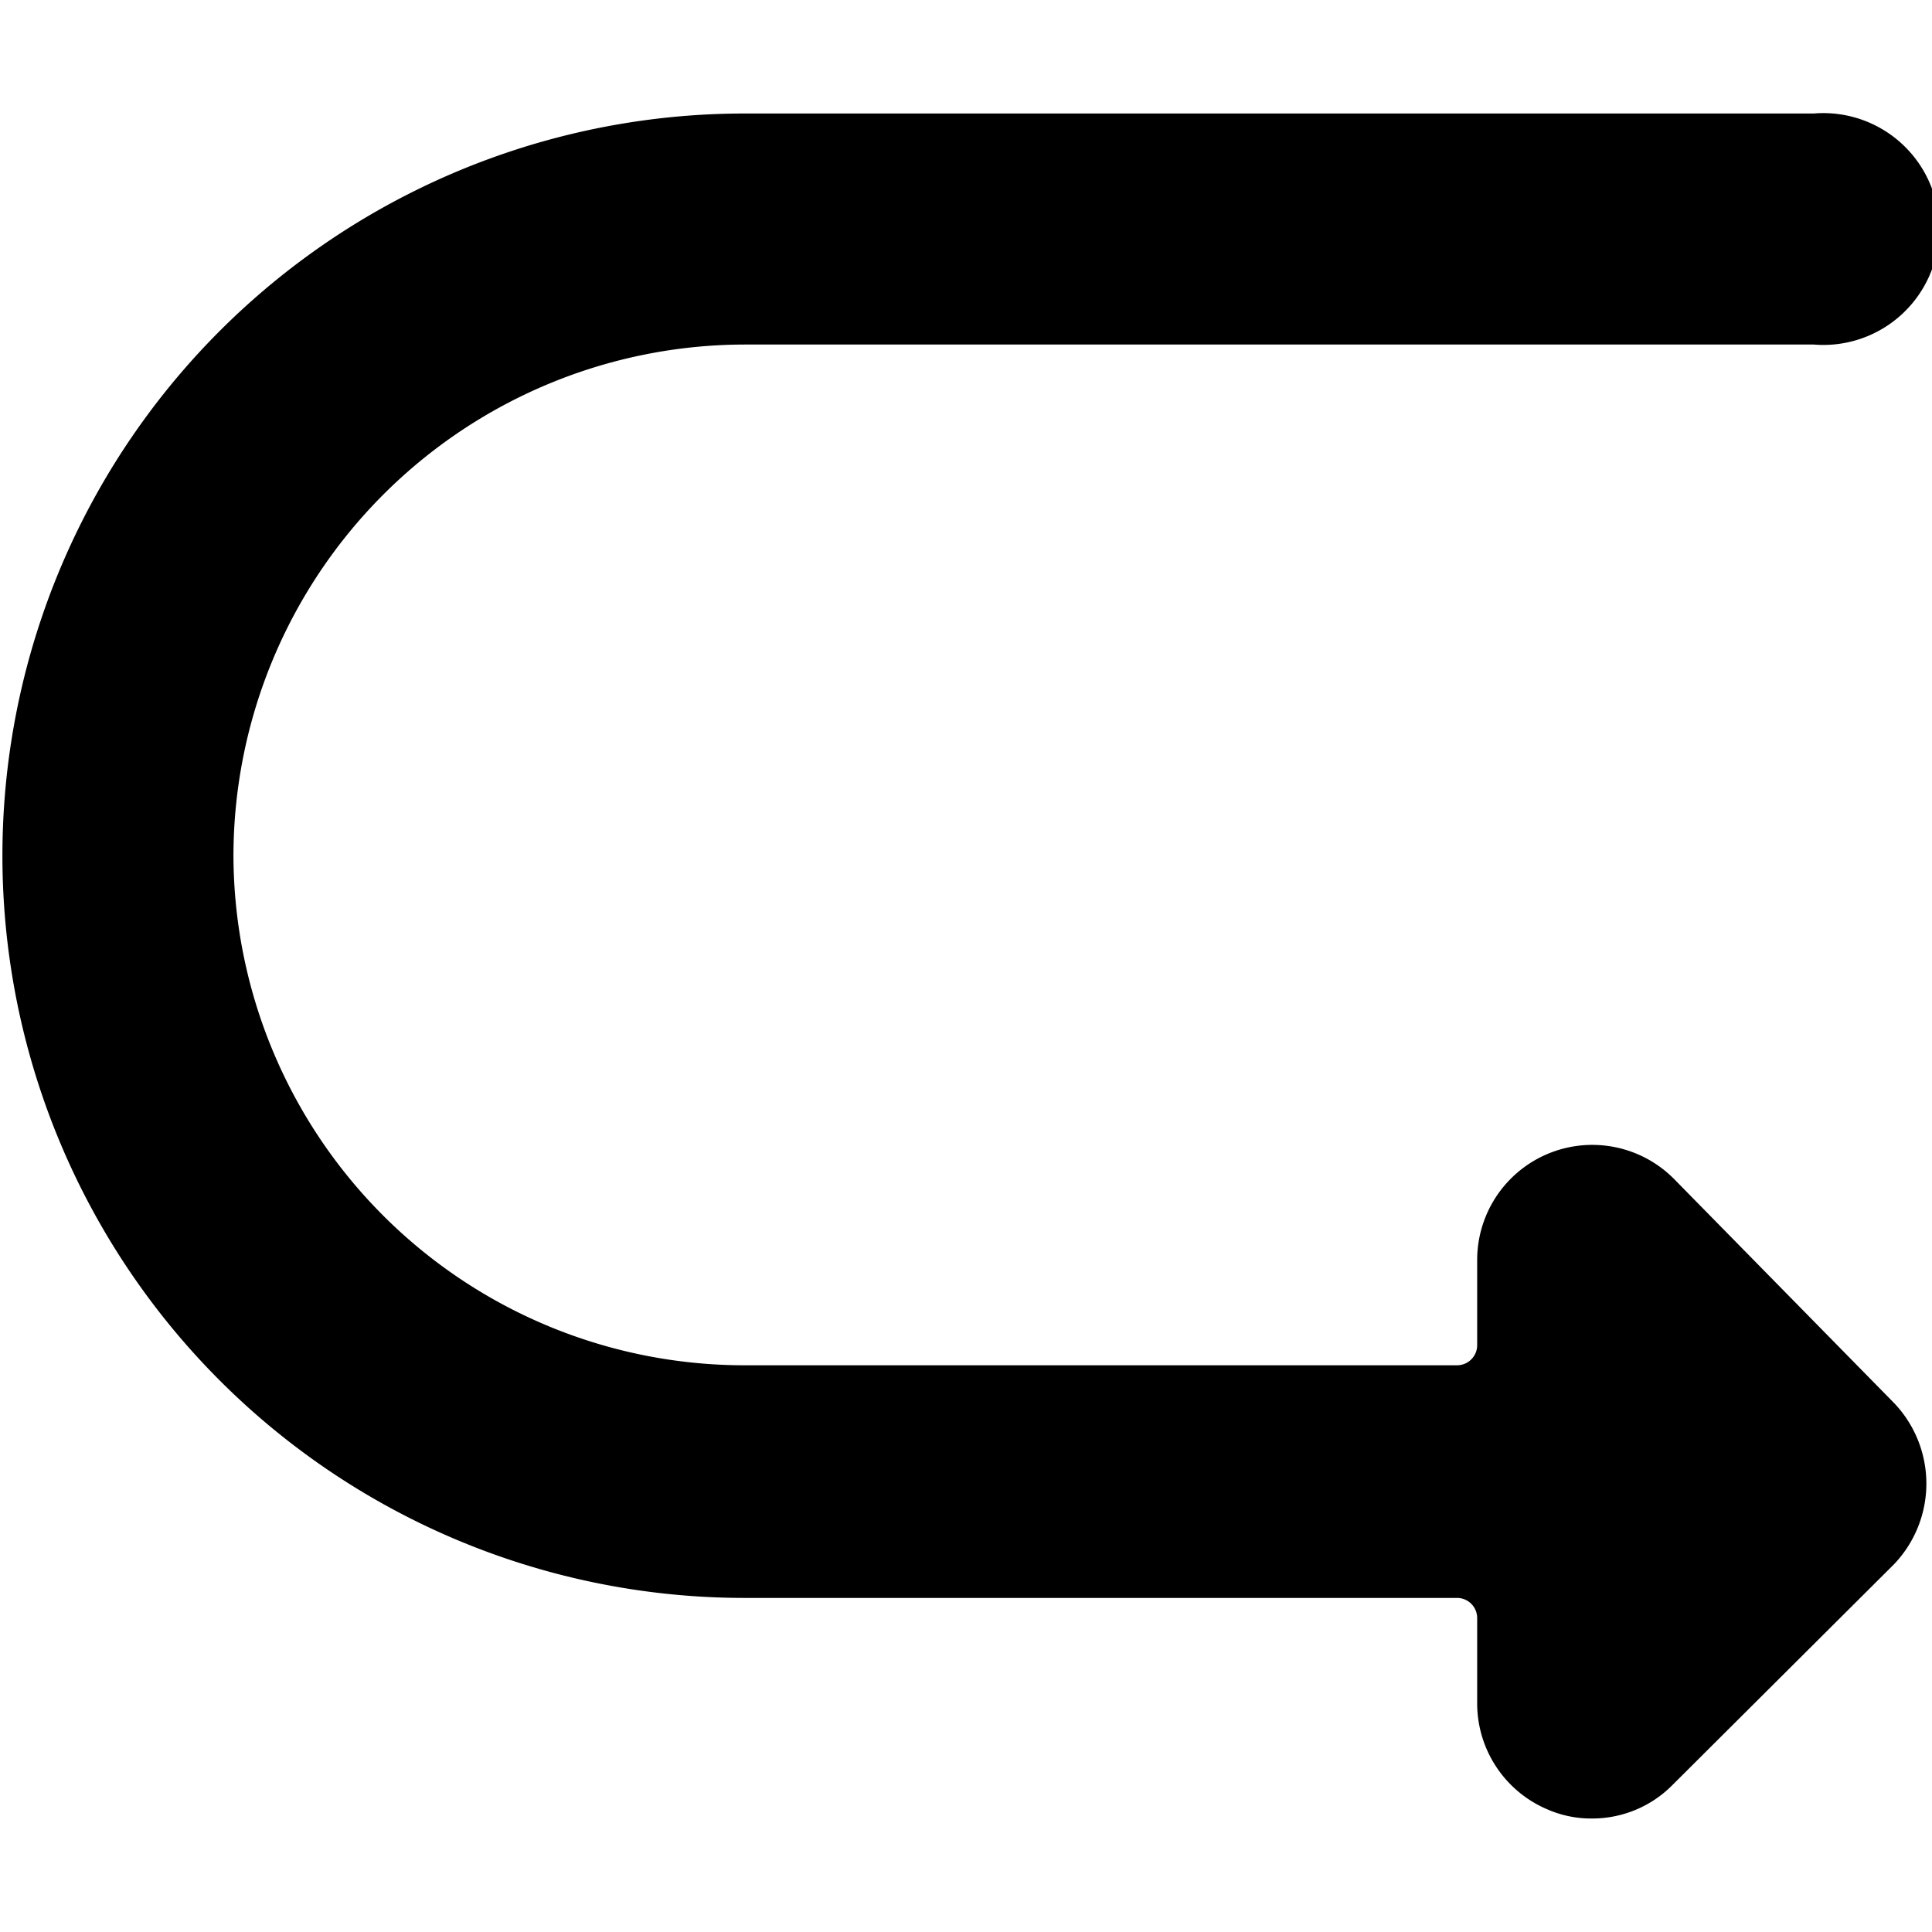
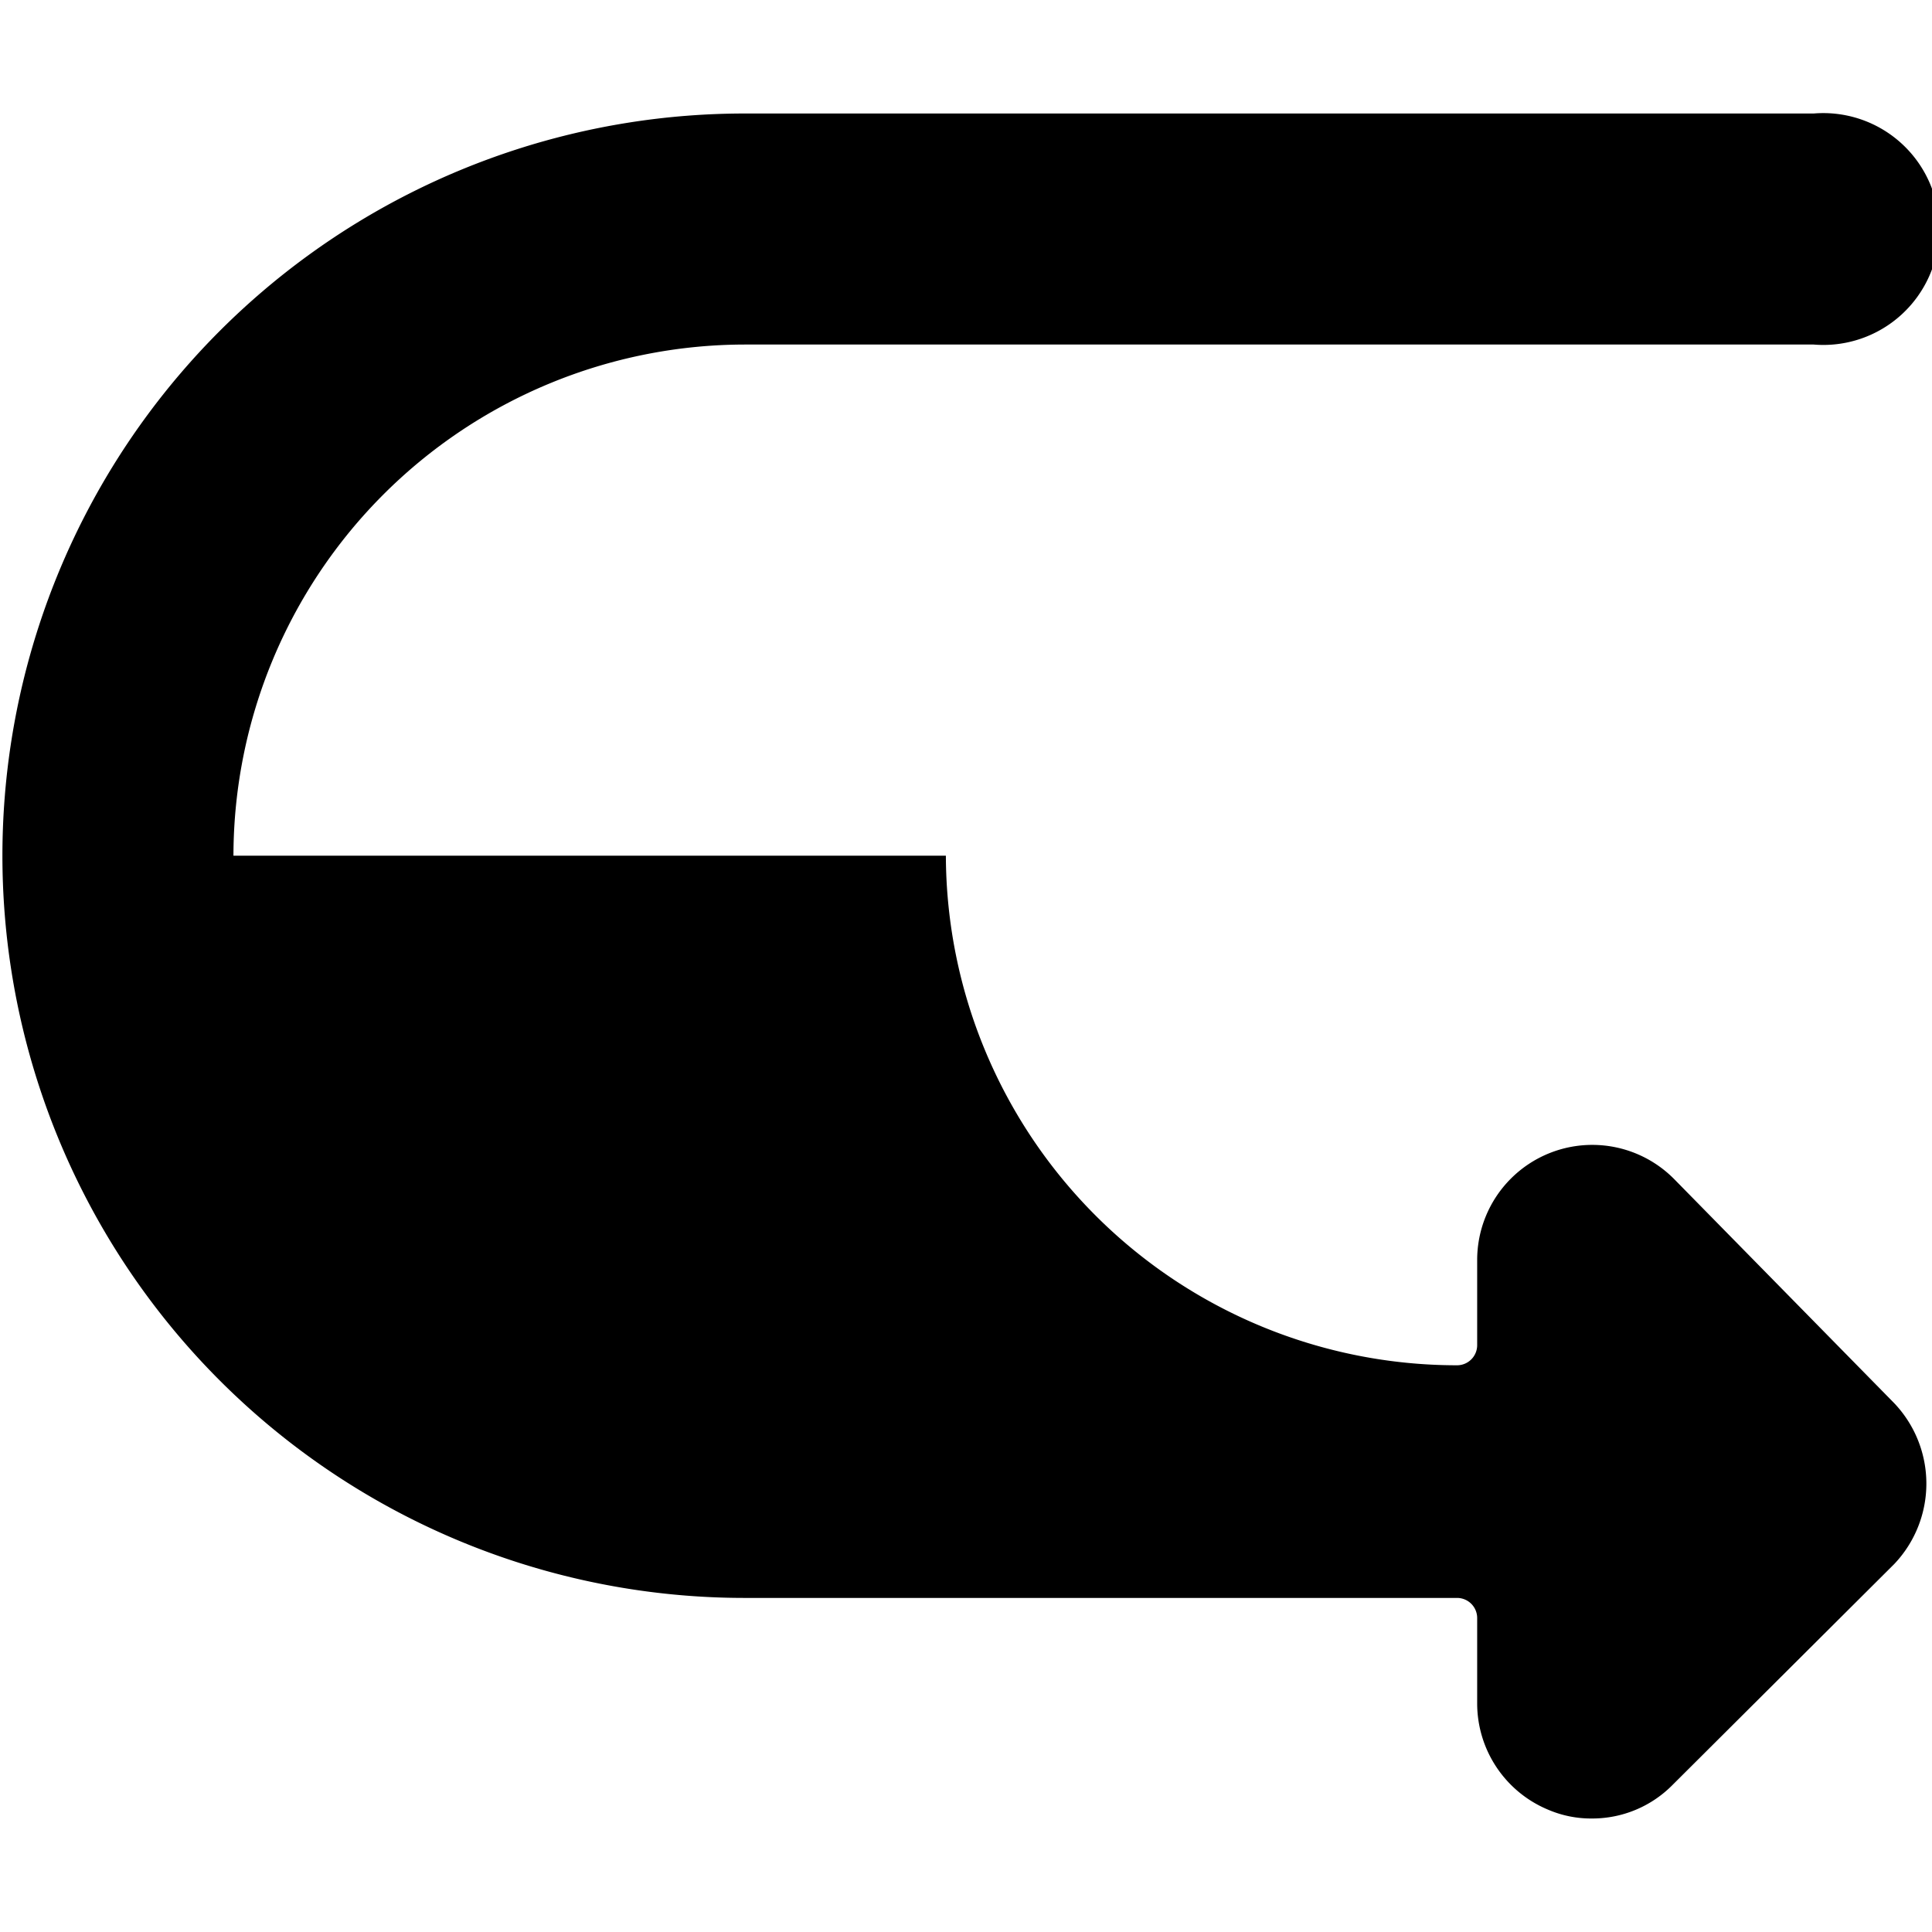
<svg xmlns="http://www.w3.org/2000/svg" viewBox="0 0 24 24">
-   <path d="M2.9 10.63a6.36 6.36 0 0 1 6.35 -6.35h13.28a1.44 1.44 0 1 0 0 -2.87H9.25a9.22 9.22 0 0 0 0 18.44h8.85a0.25 0.25 0 0 1 0.25 0.25v1.06a1.43 1.43 0 0 0 0.88 1.32 1.35 1.35 0 0 0 0.55 0.11 1.4 1.4 0 0 0 1 -0.42l2.75 -2.74a1.45 1.45 0 0 0 0 -2l-2.73 -2.78a1.43 1.43 0 0 0 -2.45 1v1.06a0.25 0.25 0 0 1 -0.25 0.25H9.25a6.35 6.35 0 0 1 -6.35 -6.33Z" fill="#000000" stroke-width="1" />
+   <path d="M2.9 10.63a6.36 6.36 0 0 1 6.35 -6.35h13.28a1.44 1.44 0 1 0 0 -2.87H9.25a9.22 9.22 0 0 0 0 18.44h8.85a0.25 0.25 0 0 1 0.25 0.25v1.06a1.43 1.43 0 0 0 0.88 1.32 1.35 1.35 0 0 0 0.55 0.11 1.4 1.4 0 0 0 1 -0.42l2.75 -2.74a1.45 1.45 0 0 0 0 -2l-2.73 -2.78a1.43 1.43 0 0 0 -2.45 1v1.06a0.25 0.25 0 0 1 -0.25 0.25a6.35 6.35 0 0 1 -6.35 -6.33Z" fill="#000000" stroke-width="1" />
</svg>